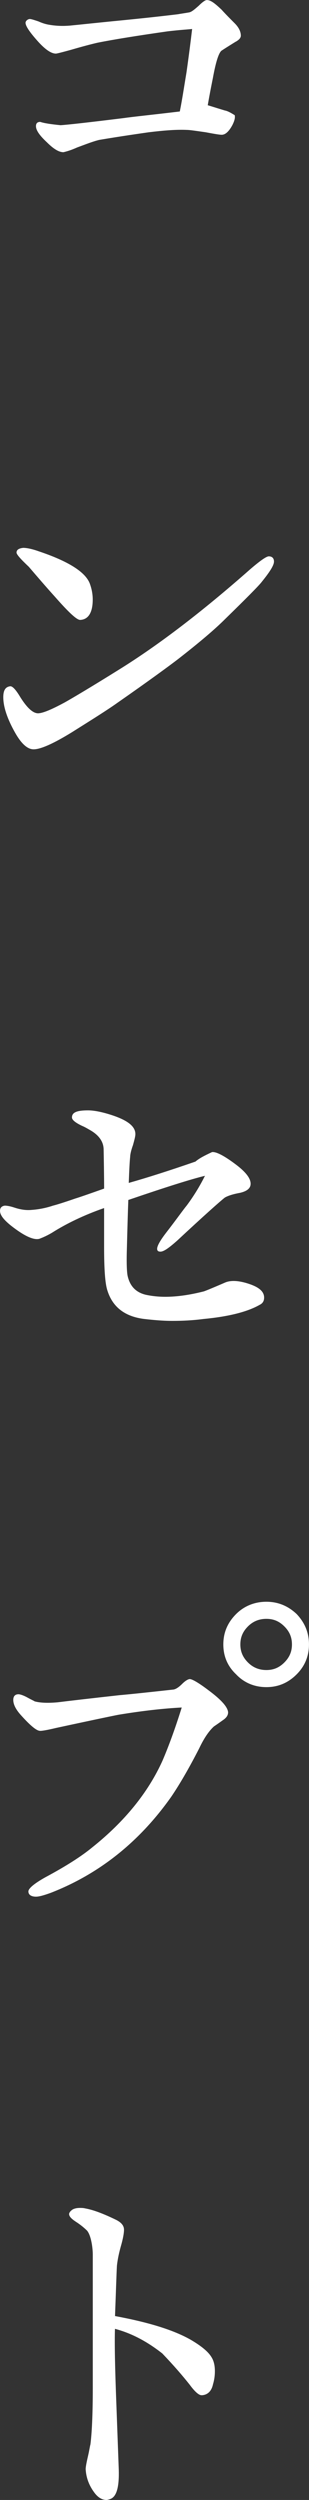
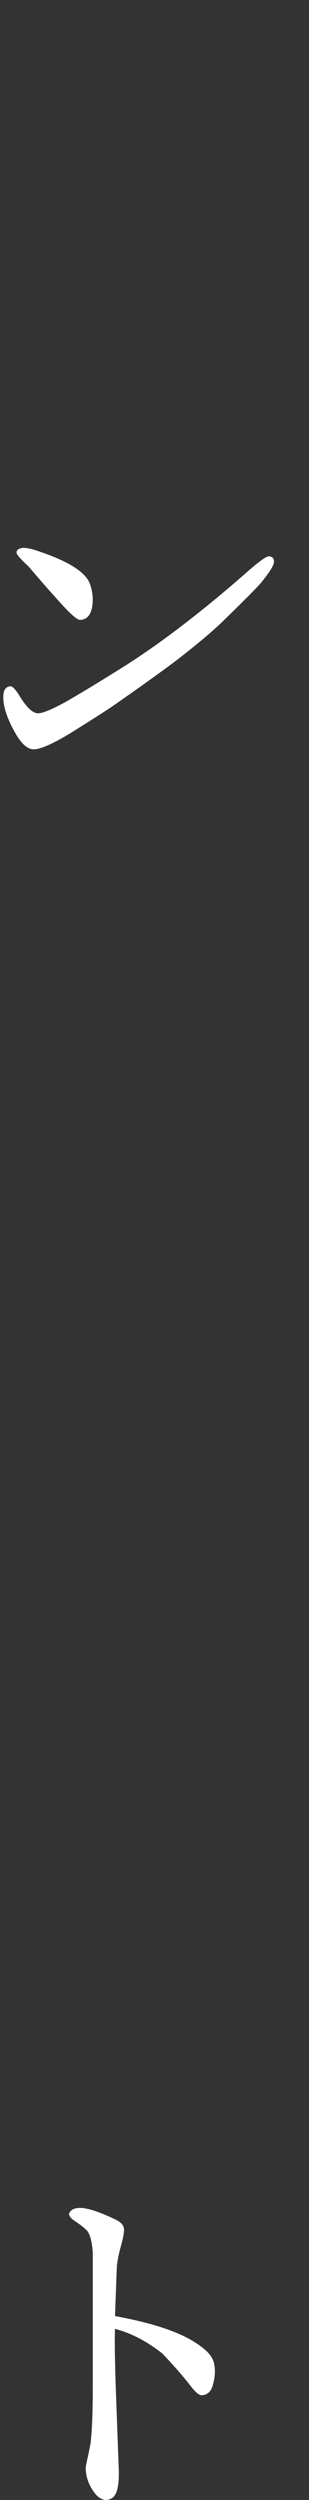
<svg xmlns="http://www.w3.org/2000/svg" id="_レイヤー_2" viewBox="0 0 12.036 97.197">
  <rect x="0" y="0" width="12.036" height="97.197" fill="#333333" stroke="none" />
  <defs>
    <style>.cls-1{fill:#fff;}</style>
  </defs>
  <g id="design">
    <g>
-       <path class="cls-1" d="M9.179,1.622c-.146,.092-.331,.203-.553,.35-.11,.092-.221,.442-.332,1.051-.036,.184-.11,.535-.202,1.069,.073,.019,.295,.092,.663,.203,.111,.019,.24,.092,.388,.184,.019,.092,0,.203-.093,.387-.129,.24-.258,.35-.368,.369-.056,.019-.276-.019-.664-.092-.387-.055-.626-.092-.737-.092-.387-.019-.885,.018-1.492,.092-.388,.056-1.033,.147-1.918,.295-.239,.056-.516,.166-.866,.295-.129,.056-.295,.129-.534,.185-.166,0-.369-.111-.646-.387-.276-.258-.424-.461-.424-.626,0-.111,.056-.166,.166-.166,.166,.055,.424,.092,.793,.129,.295-.019,1.105-.11,2.451-.276,.388-.056,1.124-.129,2.193-.258,.093-.46,.166-.958,.259-1.511,.092-.646,.165-1.217,.221-1.696-.166,.018-.498,.037-.959,.092-1.161,.166-2.082,.313-2.728,.442-.239,.055-.59,.147-1.032,.276-.534,.147-.571,.147-.59,.147-.185,0-.424-.166-.719-.498-.295-.332-.461-.571-.461-.7,0-.074,.092-.147,.166-.147,.055,0,.166,.037,.332,.092,.166,.074,.295,.11,.405,.129,.313,.055,.571,.055,.811,.037,.388-.037,1.051-.11,2.01-.203,.553-.055,1.29-.129,2.212-.24,.092-.018,.239-.037,.442-.073,.092-.019,.202-.111,.368-.258,.147-.147,.258-.221,.313-.221,.147,0,.295,.11,.571,.369,.166,.184,.351,.369,.517,.535s.239,.332,.239,.479c0,.092-.073,.166-.203,.24Z" />
      <path class="cls-1" d="M10.193,22.626c-.13,.166-.608,.645-1.42,1.438-.405,.405-1.014,.921-1.843,1.566-.313,.24-1.088,.811-2.359,1.696-.388,.277-.978,.645-1.77,1.143-.719,.442-1.217,.664-1.493,.664-.239,0-.479-.221-.719-.645-.313-.553-.461-1.014-.461-1.383,0-.276,.092-.405,.276-.424,.092,0,.221,.147,.387,.424,.277,.442,.517,.646,.719,.627,.203-.019,.535-.166,1.015-.424,.295-.166,1.014-.59,2.138-1.291,1.512-.94,3.207-2.23,5.088-3.889,.387-.332,.626-.498,.719-.498,.129,0,.202,.074,.202,.203,0,.147-.165,.405-.479,.792Zm-7.06,1.475c-.13,.019-.461-.295-.996-.903-.35-.387-.682-.774-1.014-1.161-.313-.295-.479-.479-.479-.553,0-.11,.093-.166,.259-.184,.129,0,.331,.037,.59,.129,1.161,.387,1.843,.811,2.009,1.272,.073,.203,.11,.405,.11,.608,0,.498-.166,.774-.479,.792Z" />
-       <path class="cls-1" d="M10.119,50.728c-.479,.276-1.217,.461-2.193,.553-.424,.056-.829,.074-1.217,.074s-.756-.037-1.087-.074c-.756-.092-1.235-.461-1.438-1.106-.092-.276-.129-.848-.129-1.696v-1.511c-.792,.276-1.475,.608-2.027,.958-.185,.11-.351,.184-.498,.239-.221,.056-.59-.11-1.105-.516-.276-.222-.424-.406-.424-.572,0-.11,.055-.184,.185-.203,.073,0,.202,.019,.368,.074,.276,.092,.498,.111,.682,.092,.276-.019,.554-.074,.83-.166,.147-.037,.442-.129,.866-.276,.185-.056,.553-.185,1.124-.387,0-.019,0-.516-.019-1.511,0-.295-.166-.553-.516-.756-.129-.074-.222-.129-.313-.166-.276-.129-.405-.24-.405-.332,0-.203,.202-.276,.627-.276,.221,0,.516,.056,.866,.166,.645,.203,.977,.442,.977,.756,0,.092-.037,.221-.092,.424-.074,.203-.111,.369-.111,.461-.019,.166-.036,.498-.055,1.014,.719-.203,1.585-.479,2.599-.83,.147-.129,.369-.24,.646-.369,.166-.019,.479,.147,.921,.479,.443,.332,.627,.608,.572,.829-.037,.129-.166,.222-.406,.277-.312,.055-.497,.129-.59,.184-.166,.129-.792,.682-1.861,1.678-.313,.276-.516,.424-.646,.424-.092,0-.129-.037-.129-.111,0-.11,.11-.313,.351-.626,.387-.498,.645-.866,.811-1.069,.313-.424,.535-.811,.701-1.143-.535,.129-1.53,.442-2.986,.94-.019,.516-.037,1.143-.056,1.898-.019,.59,0,.958,.037,1.087,.092,.369,.313,.608,.7,.701,.258,.055,.571,.092,.959,.074,.424-.019,.848-.092,1.29-.203,.019,0,.295-.111,.848-.35,.222-.092,.535-.074,.922,.055,.387,.129,.59,.295,.59,.535,0,.129-.056,.221-.166,.276Z" />
-       <path class="cls-1" d="M8.7,66.866c-.129,.092-.258,.184-.369,.258-.202,.185-.387,.461-.571,.848-.405,.792-.774,1.419-1.087,1.88-1.235,1.751-2.803,3.005-4.701,3.742-.258,.092-.442,.147-.571,.147-.185,0-.295-.074-.295-.203,0-.11,.203-.295,.664-.553,.792-.424,1.4-.811,1.824-1.161,1.272-1.014,2.176-2.139,2.729-3.355,.239-.553,.497-1.253,.756-2.083-.719,.037-1.53,.129-2.434,.277-.019,0-.829,.166-2.451,.516-.388,.092-.608,.129-.664,.111-.129-.019-.368-.221-.7-.59-.203-.221-.313-.424-.313-.608,0-.147,.074-.221,.203-.221,.056,0,.185,.037,.351,.129,.165,.092,.258,.129,.276,.147,.202,.056,.497,.074,.903,.037,.441-.055,1.234-.147,2.396-.276,.424-.037,1.125-.111,2.12-.221,.092-.019,.203-.092,.332-.221s.239-.185,.295-.185c.092,0,.35,.147,.737,.442,.497,.369,.737,.646,.755,.848,0,.11-.055,.203-.184,.295Zm2.856-1.77c-.331,.332-.719,.498-1.18,.498s-.866-.166-1.18-.498c-.331-.313-.497-.701-.497-1.162s.166-.848,.497-1.18c.313-.313,.72-.479,1.18-.479s.849,.166,1.18,.479c.313,.332,.479,.719,.479,1.18s-.166,.848-.479,1.162Zm-.479-1.862c-.203-.203-.425-.295-.701-.295s-.516,.092-.719,.295c-.202,.203-.295,.424-.295,.7s.093,.498,.295,.701c.203,.203,.442,.295,.719,.295s.498-.092,.701-.295c.202-.203,.295-.424,.295-.701s-.093-.498-.295-.7Z" />
      <path class="cls-1" d="M7.87,93.123c-.11,.019-.276-.129-.479-.405-.277-.35-.627-.756-1.069-1.217-.608-.479-1.217-.792-1.844-.958-.019,.534,0,1.511,.056,2.967l.092,2.507c.019,.645-.073,1.051-.331,1.143-.056,.019-.111,.037-.147,.037-.166,0-.332-.092-.479-.295-.203-.276-.313-.571-.332-.903,0-.092,.037-.277,.093-.517,.055-.239,.073-.387,.092-.442,.055-.424,.092-1.143,.092-2.193v-5.198c0-.221-.055-.719-.221-.922-.093-.092-.24-.221-.442-.35-.166-.11-.259-.203-.259-.295,0-.055,.056-.129,.148-.185,.073-.037,.165-.055,.276-.055,.055,0,.129,0,.202,.019,.313,.055,.701,.203,1.161,.424,.24,.111,.351,.24,.351,.406,0,.129-.037,.35-.129,.664-.092,.332-.129,.571-.147,.737-.019,.35-.037,.995-.074,1.954,1.291,.24,2.268,.535,2.949,.922,.406,.239,.683,.461,.812,.682,.092,.147,.129,.332,.129,.535,0,.166-.019,.332-.074,.516-.055,.258-.202,.406-.424,.424Z" />
    </g>
  </g>
</svg>